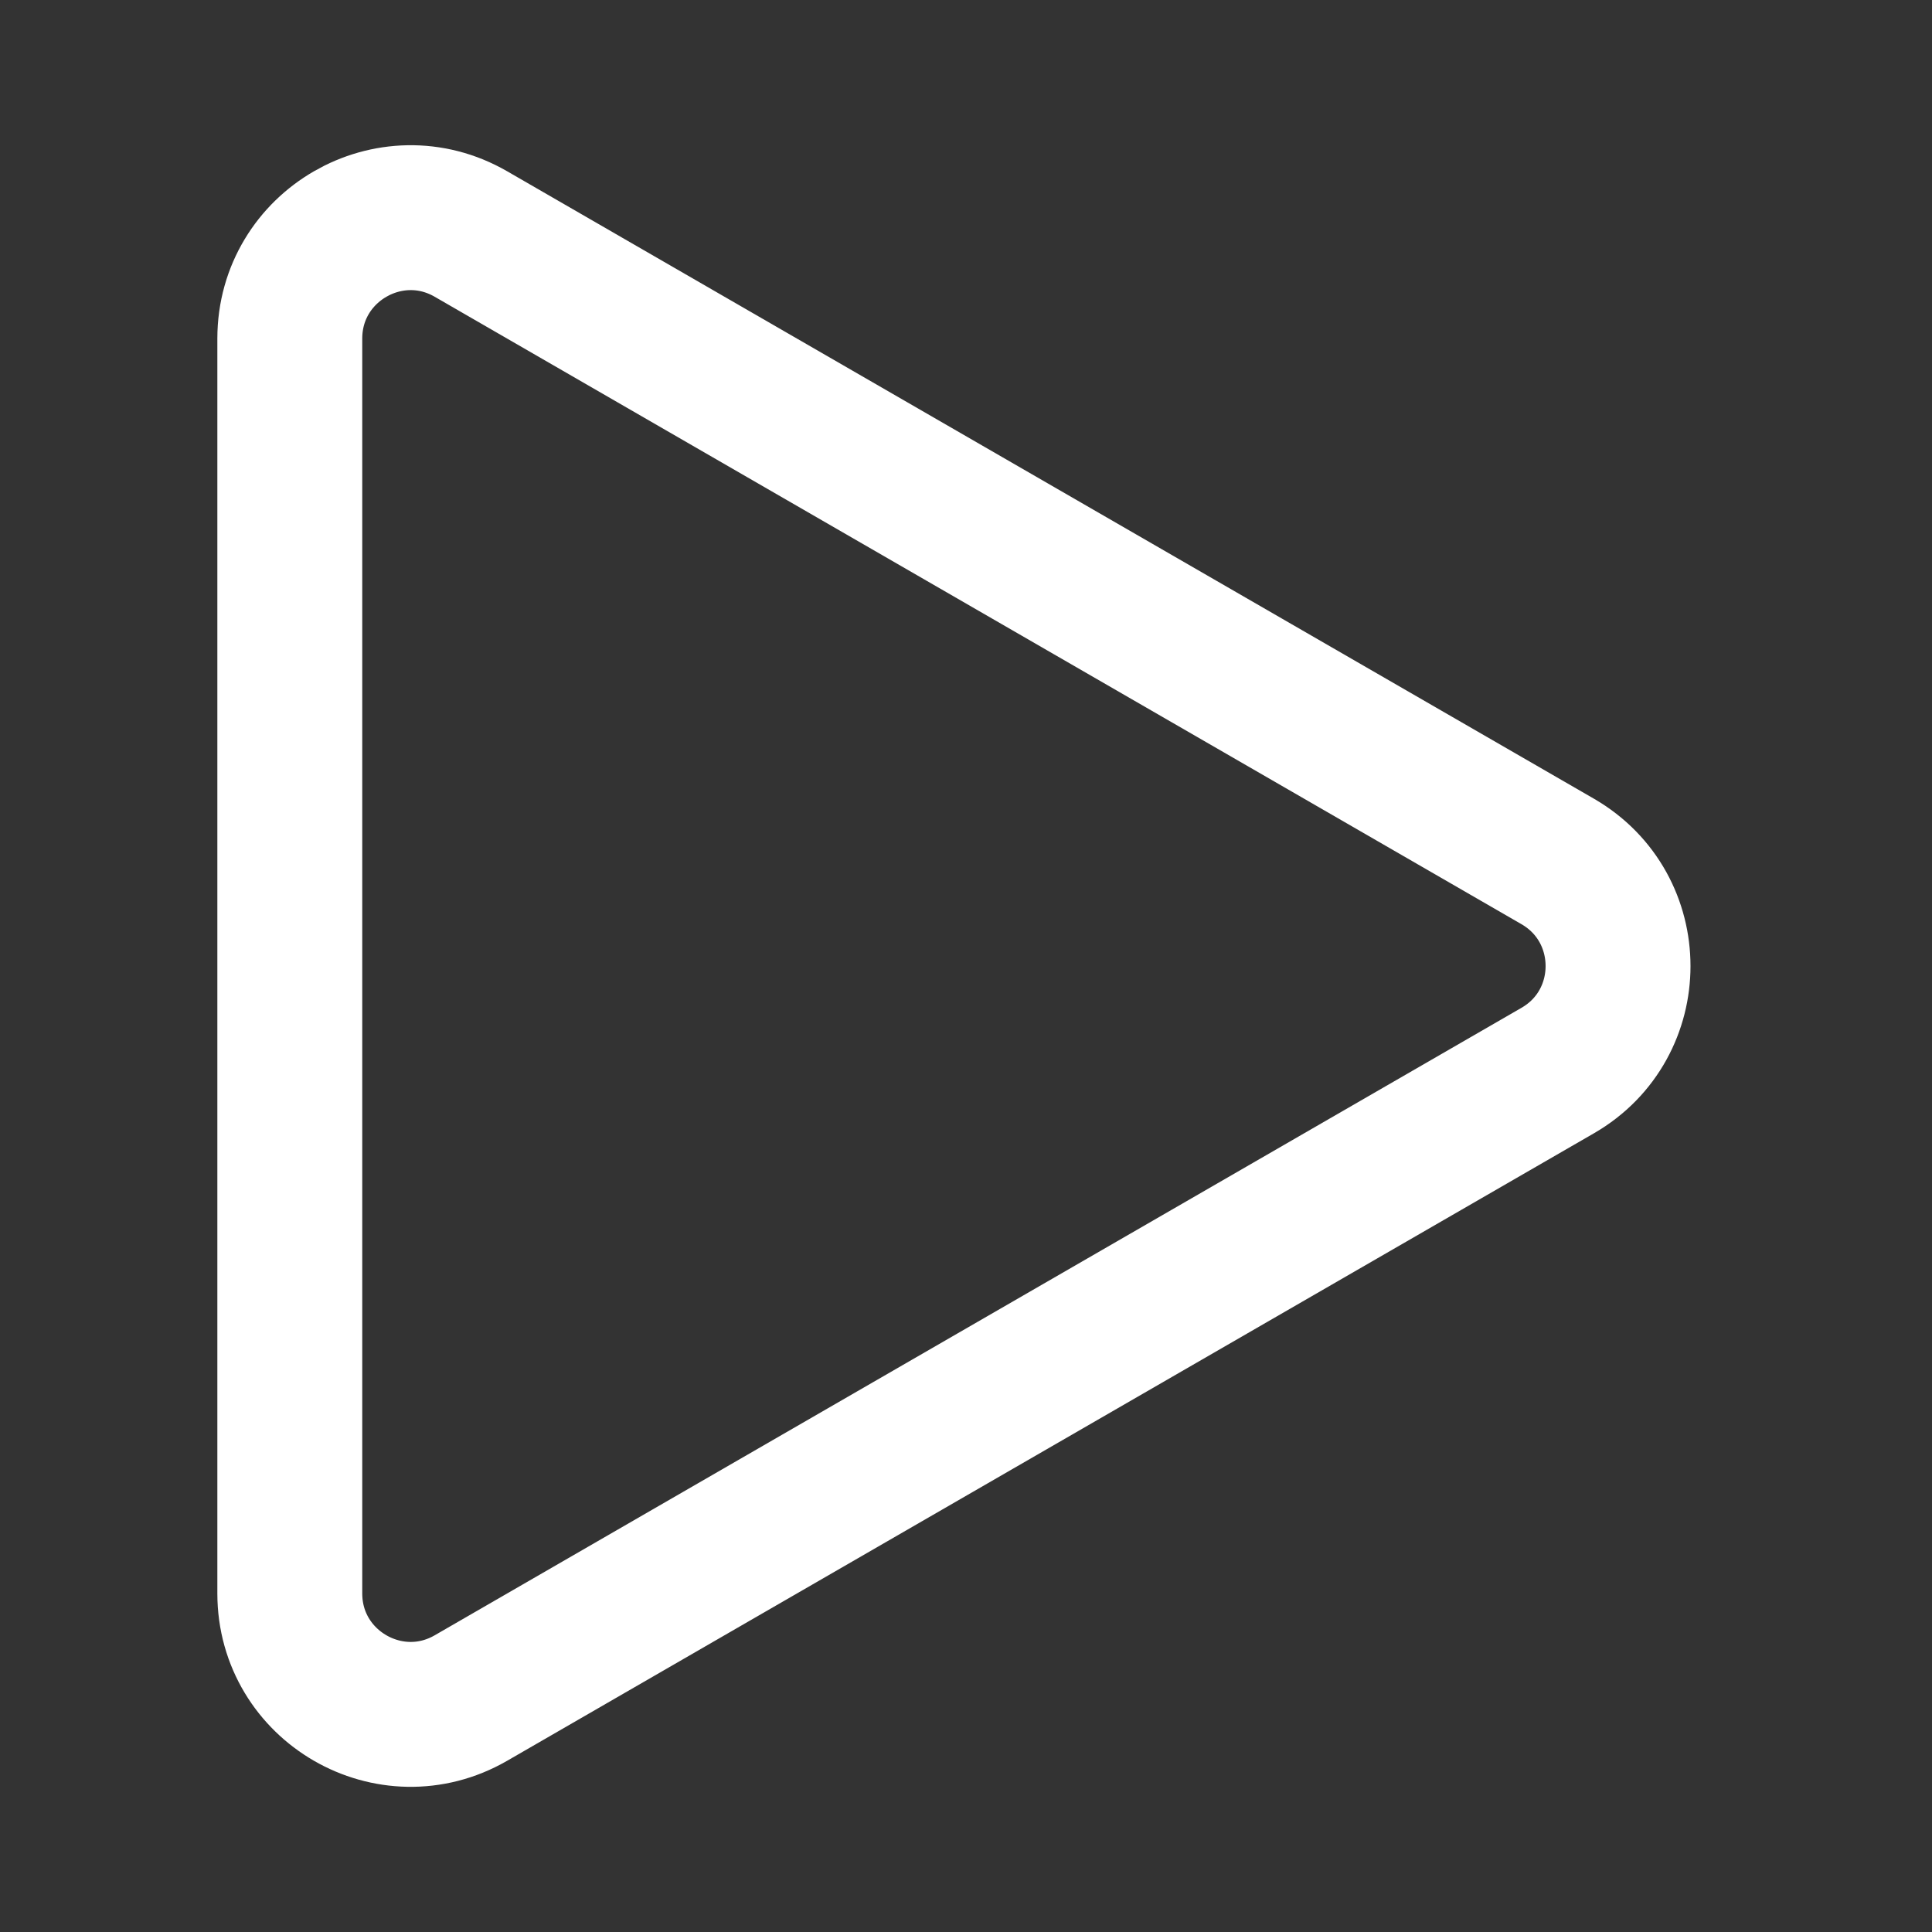
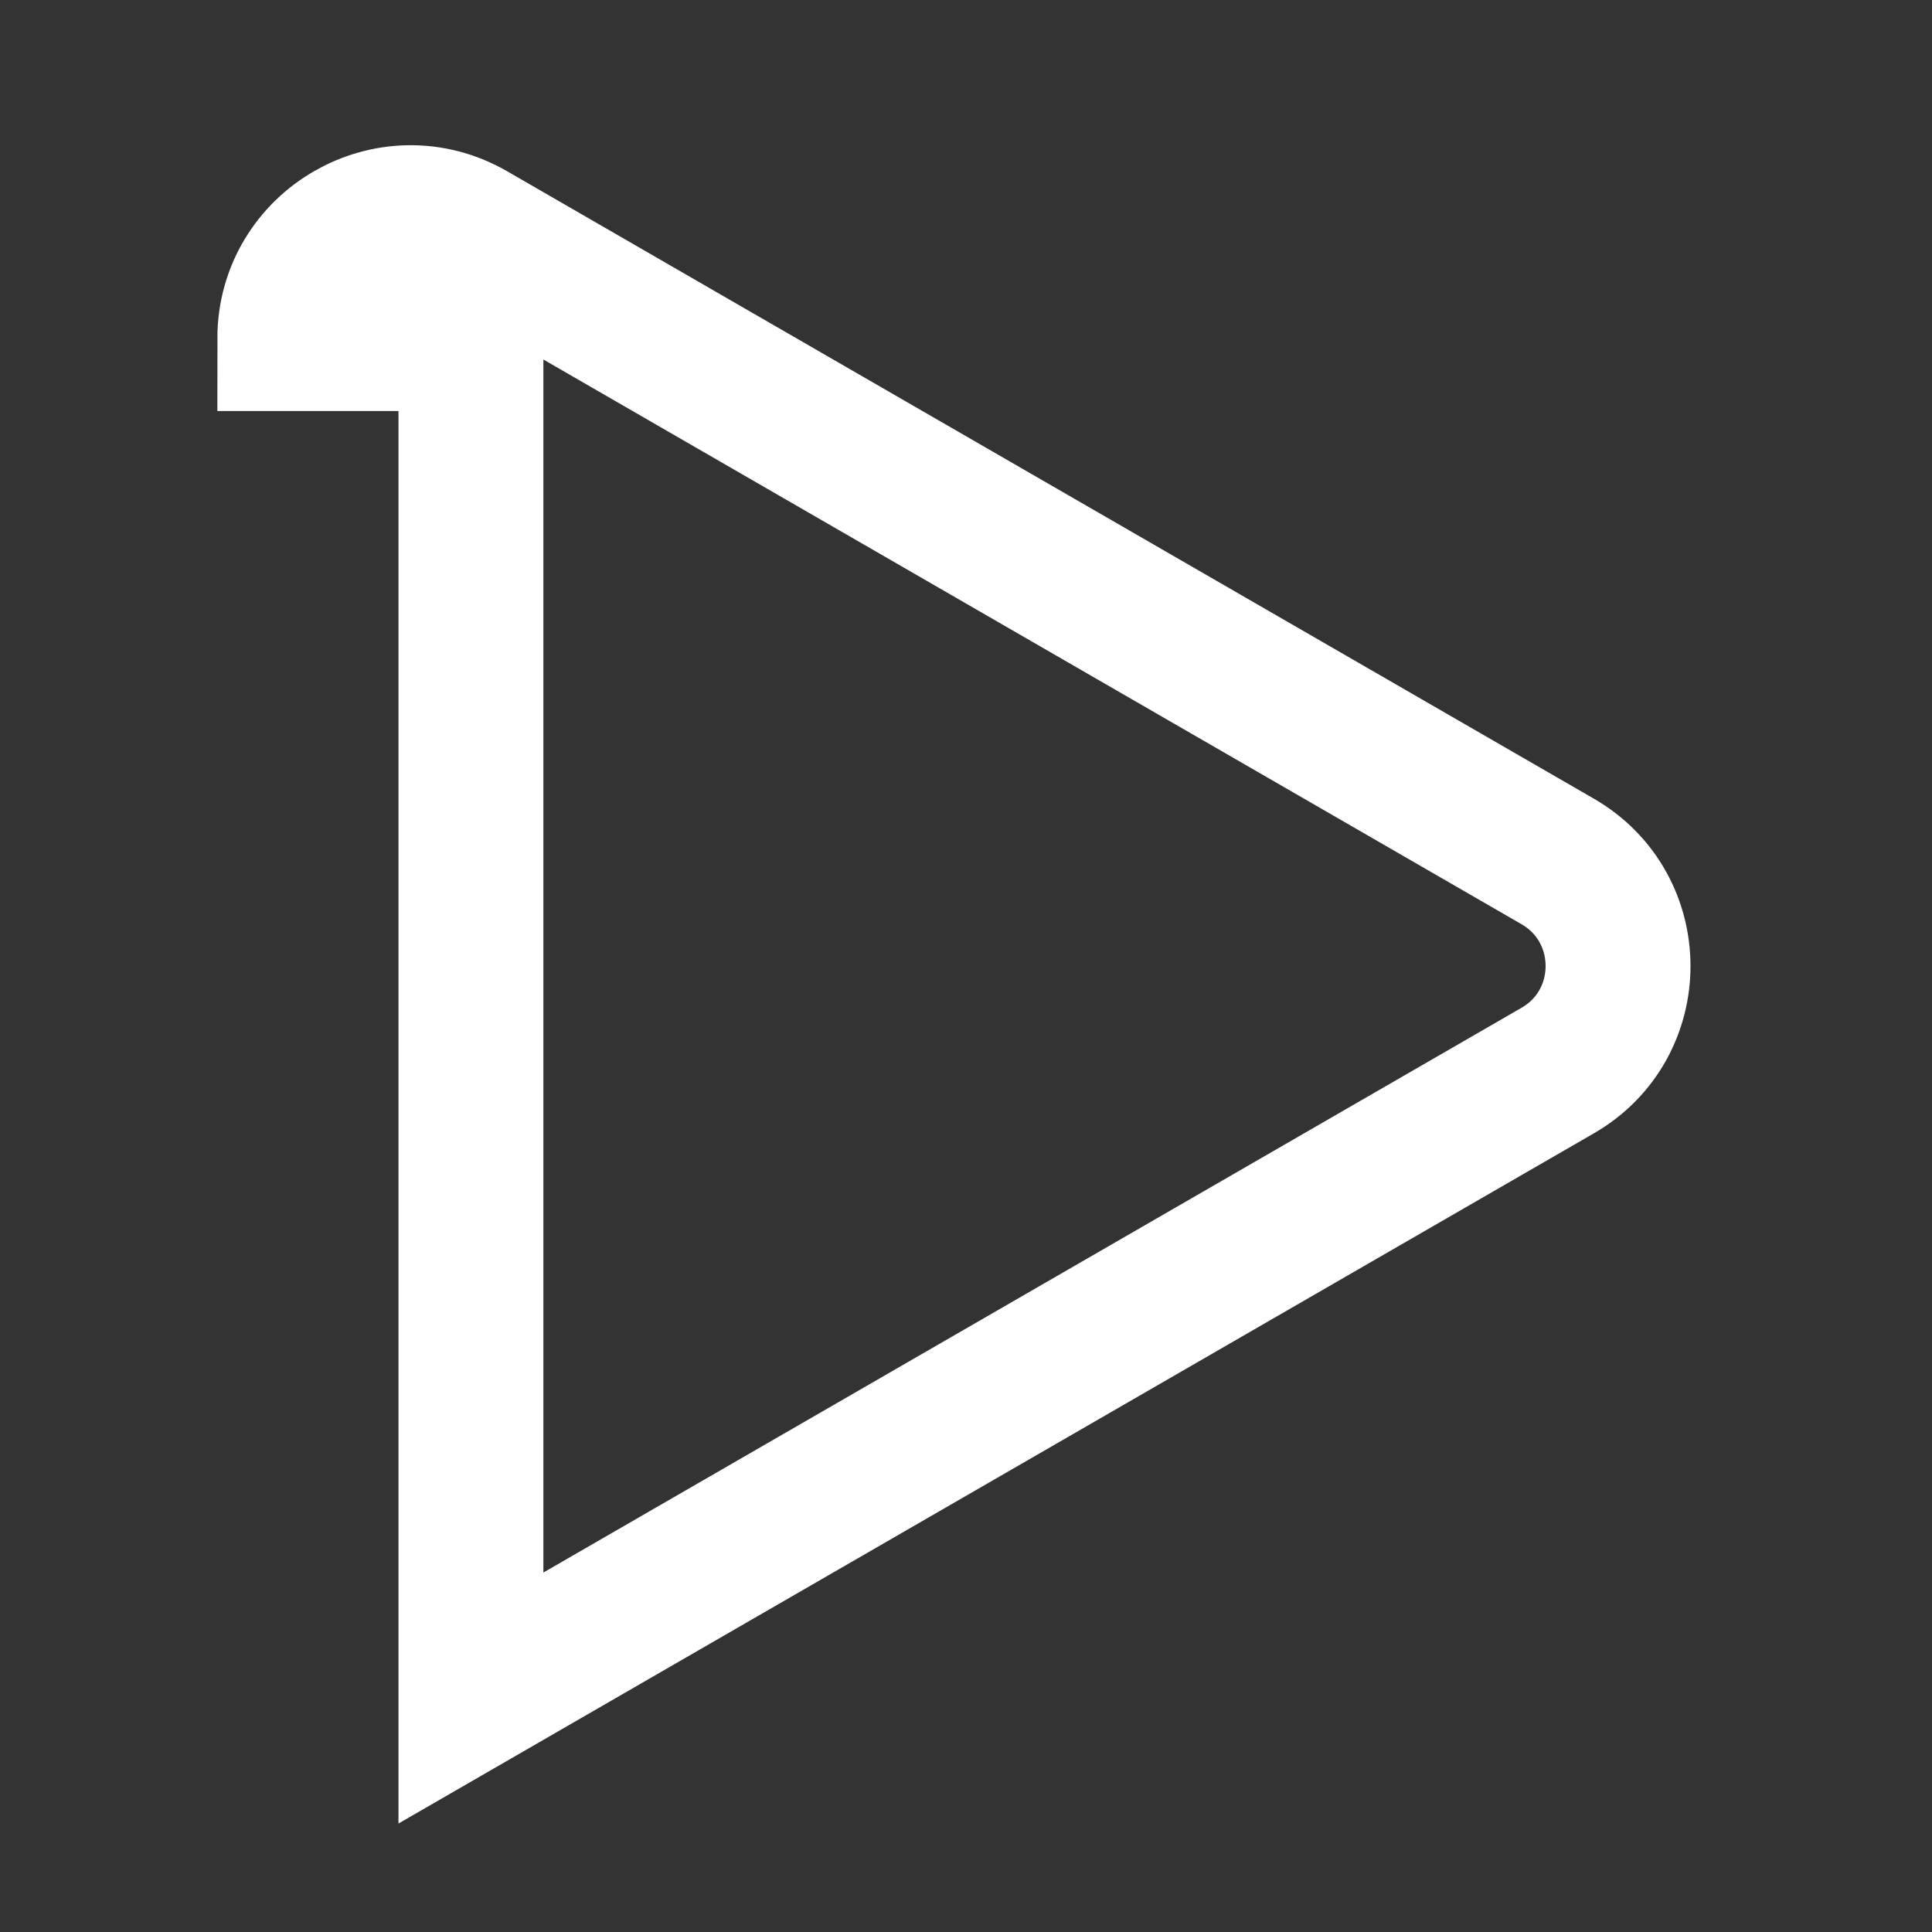
<svg xmlns="http://www.w3.org/2000/svg" width="40" height="40" viewBox="0 0 40 40" fill="none">
  <rect x="0" y="0" width="40" height="40" fill="#333333" stroke="none" />
-   <path d="M6 7.01C6 5.086 8.083 3.883 9.75 4.845L32.25 17.835C33.916 18.798 33.917 21.203 32.25 22.165L9.75 35.156C8.083 36.118 6 34.915 6 32.99V7.01Z" stroke="white" stroke-width="3" />
+   <path d="M6 7.01C6 5.086 8.083 3.883 9.75 4.845L32.25 17.835C33.916 18.798 33.917 21.203 32.25 22.165L9.75 35.156V7.01Z" stroke="white" stroke-width="3" />
</svg>